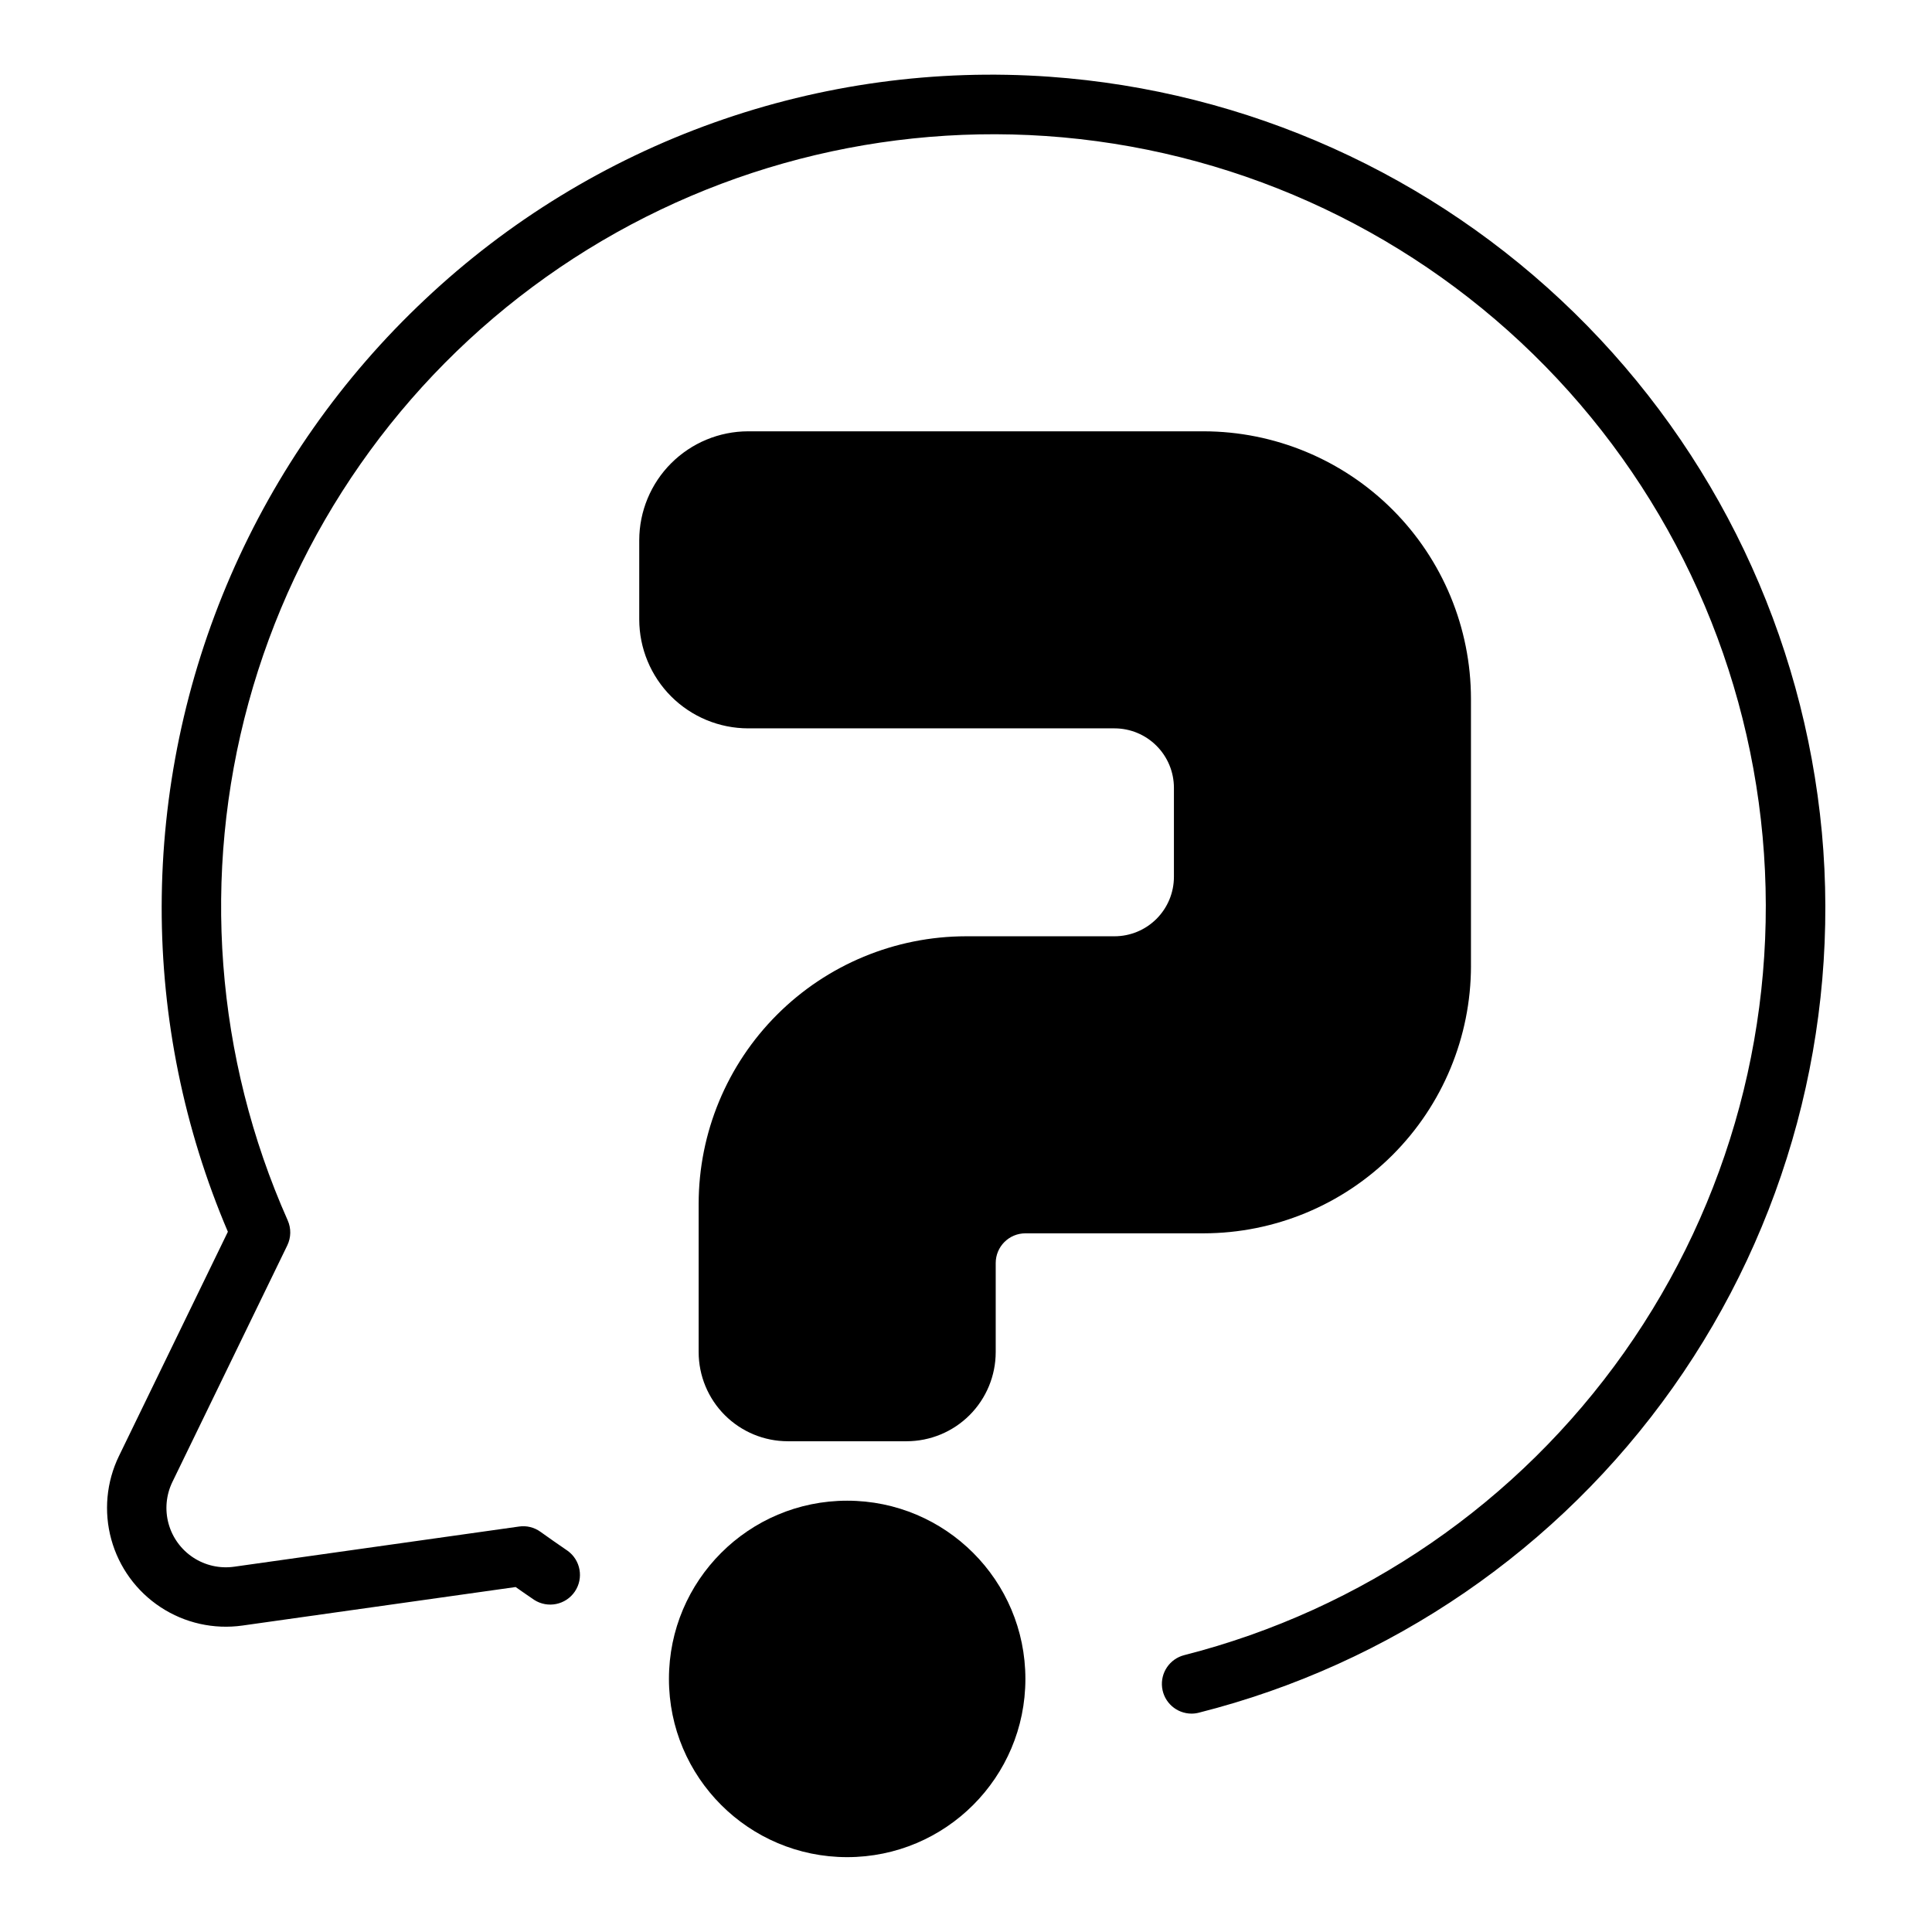
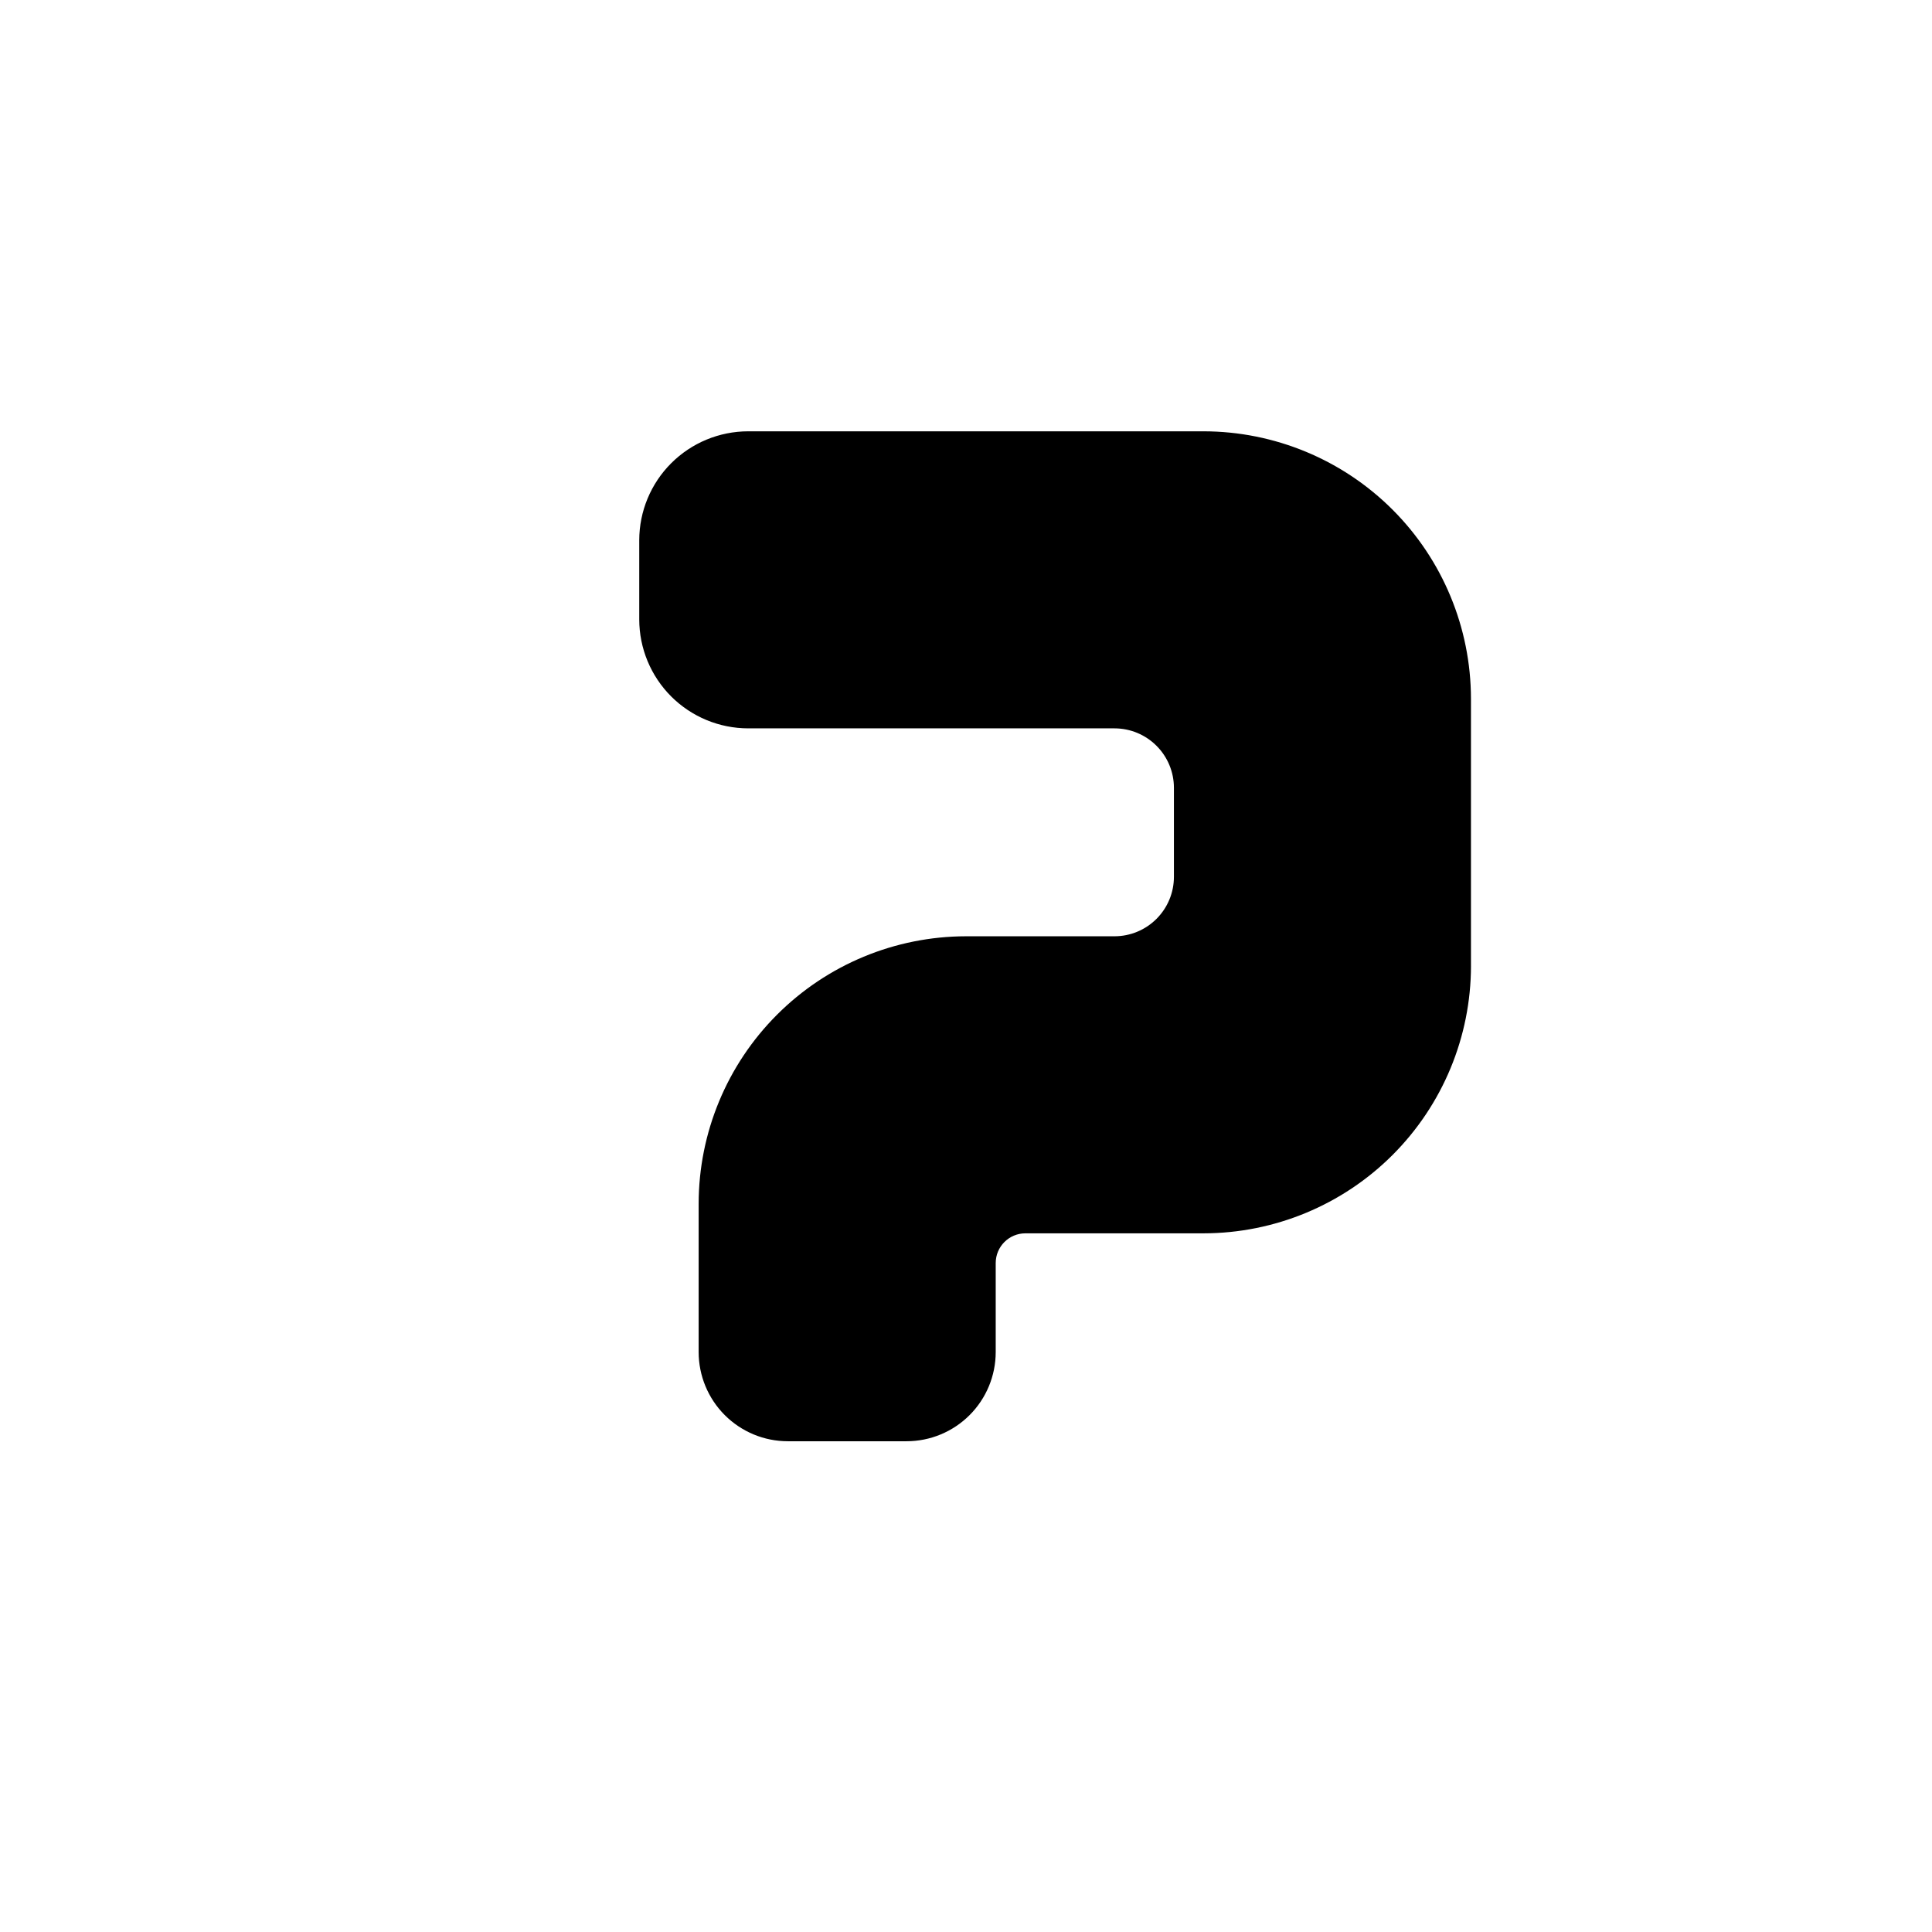
<svg xmlns="http://www.w3.org/2000/svg" fill="#000000" width="800px" height="800px" version="1.1" viewBox="144 144 512 512">
  <g>
    <path d="m533.82 400v-70.852c-0.023-18.781-7.492-36.789-20.773-50.074-13.285-13.281-31.293-20.75-50.074-20.773h-120.7c-7.656 0.008-14.992 3.051-20.406 8.465-5.41 5.41-8.453 12.75-8.461 20.402v20.988c0.008 7.652 3.051 14.992 8.461 20.406 5.414 5.41 12.75 8.453 20.406 8.461h97.086c4.172 0.004 8.176 1.664 11.125 4.617 2.953 2.949 4.613 6.953 4.617 11.125v23.617c-0.004 4.172-1.664 8.176-4.617 11.125-2.949 2.953-6.953 4.613-11.125 4.617h-39.359c-18.785 0.023-36.793 7.492-50.074 20.777-13.285 13.281-20.754 31.289-20.777 50.074v39.359c0.008 6.262 2.5 12.262 6.926 16.691 4.43 4.426 10.43 6.918 16.691 6.922h31.488c6.262-0.004 12.266-2.496 16.691-6.922 4.43-4.43 6.918-10.43 6.926-16.691v-23.617c0.004-4.348 3.523-7.871 7.871-7.871h47.234c18.781-0.023 36.789-7.492 50.074-20.773 13.281-13.285 20.75-31.293 20.773-50.074z" />
-     <path d="m415.74 588.93c0 26.086-21.145 47.234-47.23 47.234-26.086 0-47.234-21.148-47.234-47.234 0-26.086 21.148-47.23 47.234-47.23 26.086 0 47.23 21.145 47.23 47.23" />
-     <path d="m626.81 364.53c-4.879-52.203-28.129-100.98-65.613-137.64-37.48-36.664-86.762-58.832-139.06-62.555-30.164-2.137-60.445 2.004-88.93 12.16-28.488 10.156-54.559 26.109-76.566 46.852-21.988 20.648-39.523 45.574-51.523 73.246-12.004 27.672-18.219 57.504-18.27 87.668-0.039 29.613 5.93 58.93 17.543 86.172l-28.859 59.418v-0.004c-3.344 6.883-4.066 14.746-2.035 22.125 2.031 7.375 6.68 13.758 13.074 17.957 6.394 4.203 14.102 5.93 21.68 4.859l72.402-10.207c1.637 1.145 3.266 2.289 4.894 3.391 3.594 2.324 8.387 1.352 10.789-2.188 2.406-3.543 1.539-8.355-1.949-10.836-2.391-1.621-4.789-3.32-7.18-5.019-1.637-1.176-3.664-1.672-5.656-1.379l-75.5 10.648c-3.789 0.535-7.641-0.328-10.84-2.43-3.199-2.098-5.523-5.289-6.539-8.98-1.016-3.688-0.652-7.617 1.02-11.059l30.441-62.676c1.016-2.09 1.055-4.516 0.117-6.637-19.191-43.164-22.859-91.641-10.383-137.2 12.473-45.562 40.324-85.406 78.824-112.78 38.504-27.371 85.285-40.578 132.42-37.391 48.57 3.297 94.379 23.793 129.2 57.816 34.824 34.023 56.379 79.344 60.801 127.82 4.422 48.484-8.578 96.953-36.668 136.71-28.094 39.762-69.434 68.211-116.61 80.242-3.84 0.98-6.348 4.664-5.859 8.598 0.492 3.93 3.828 6.887 7.789 6.898 0.656 0 1.309-0.082 1.945-0.246 50.812-12.844 95.367-43.41 125.64-86.195 30.27-42.785 44.266-94.977 39.465-147.17z" />
  </g>
</svg>